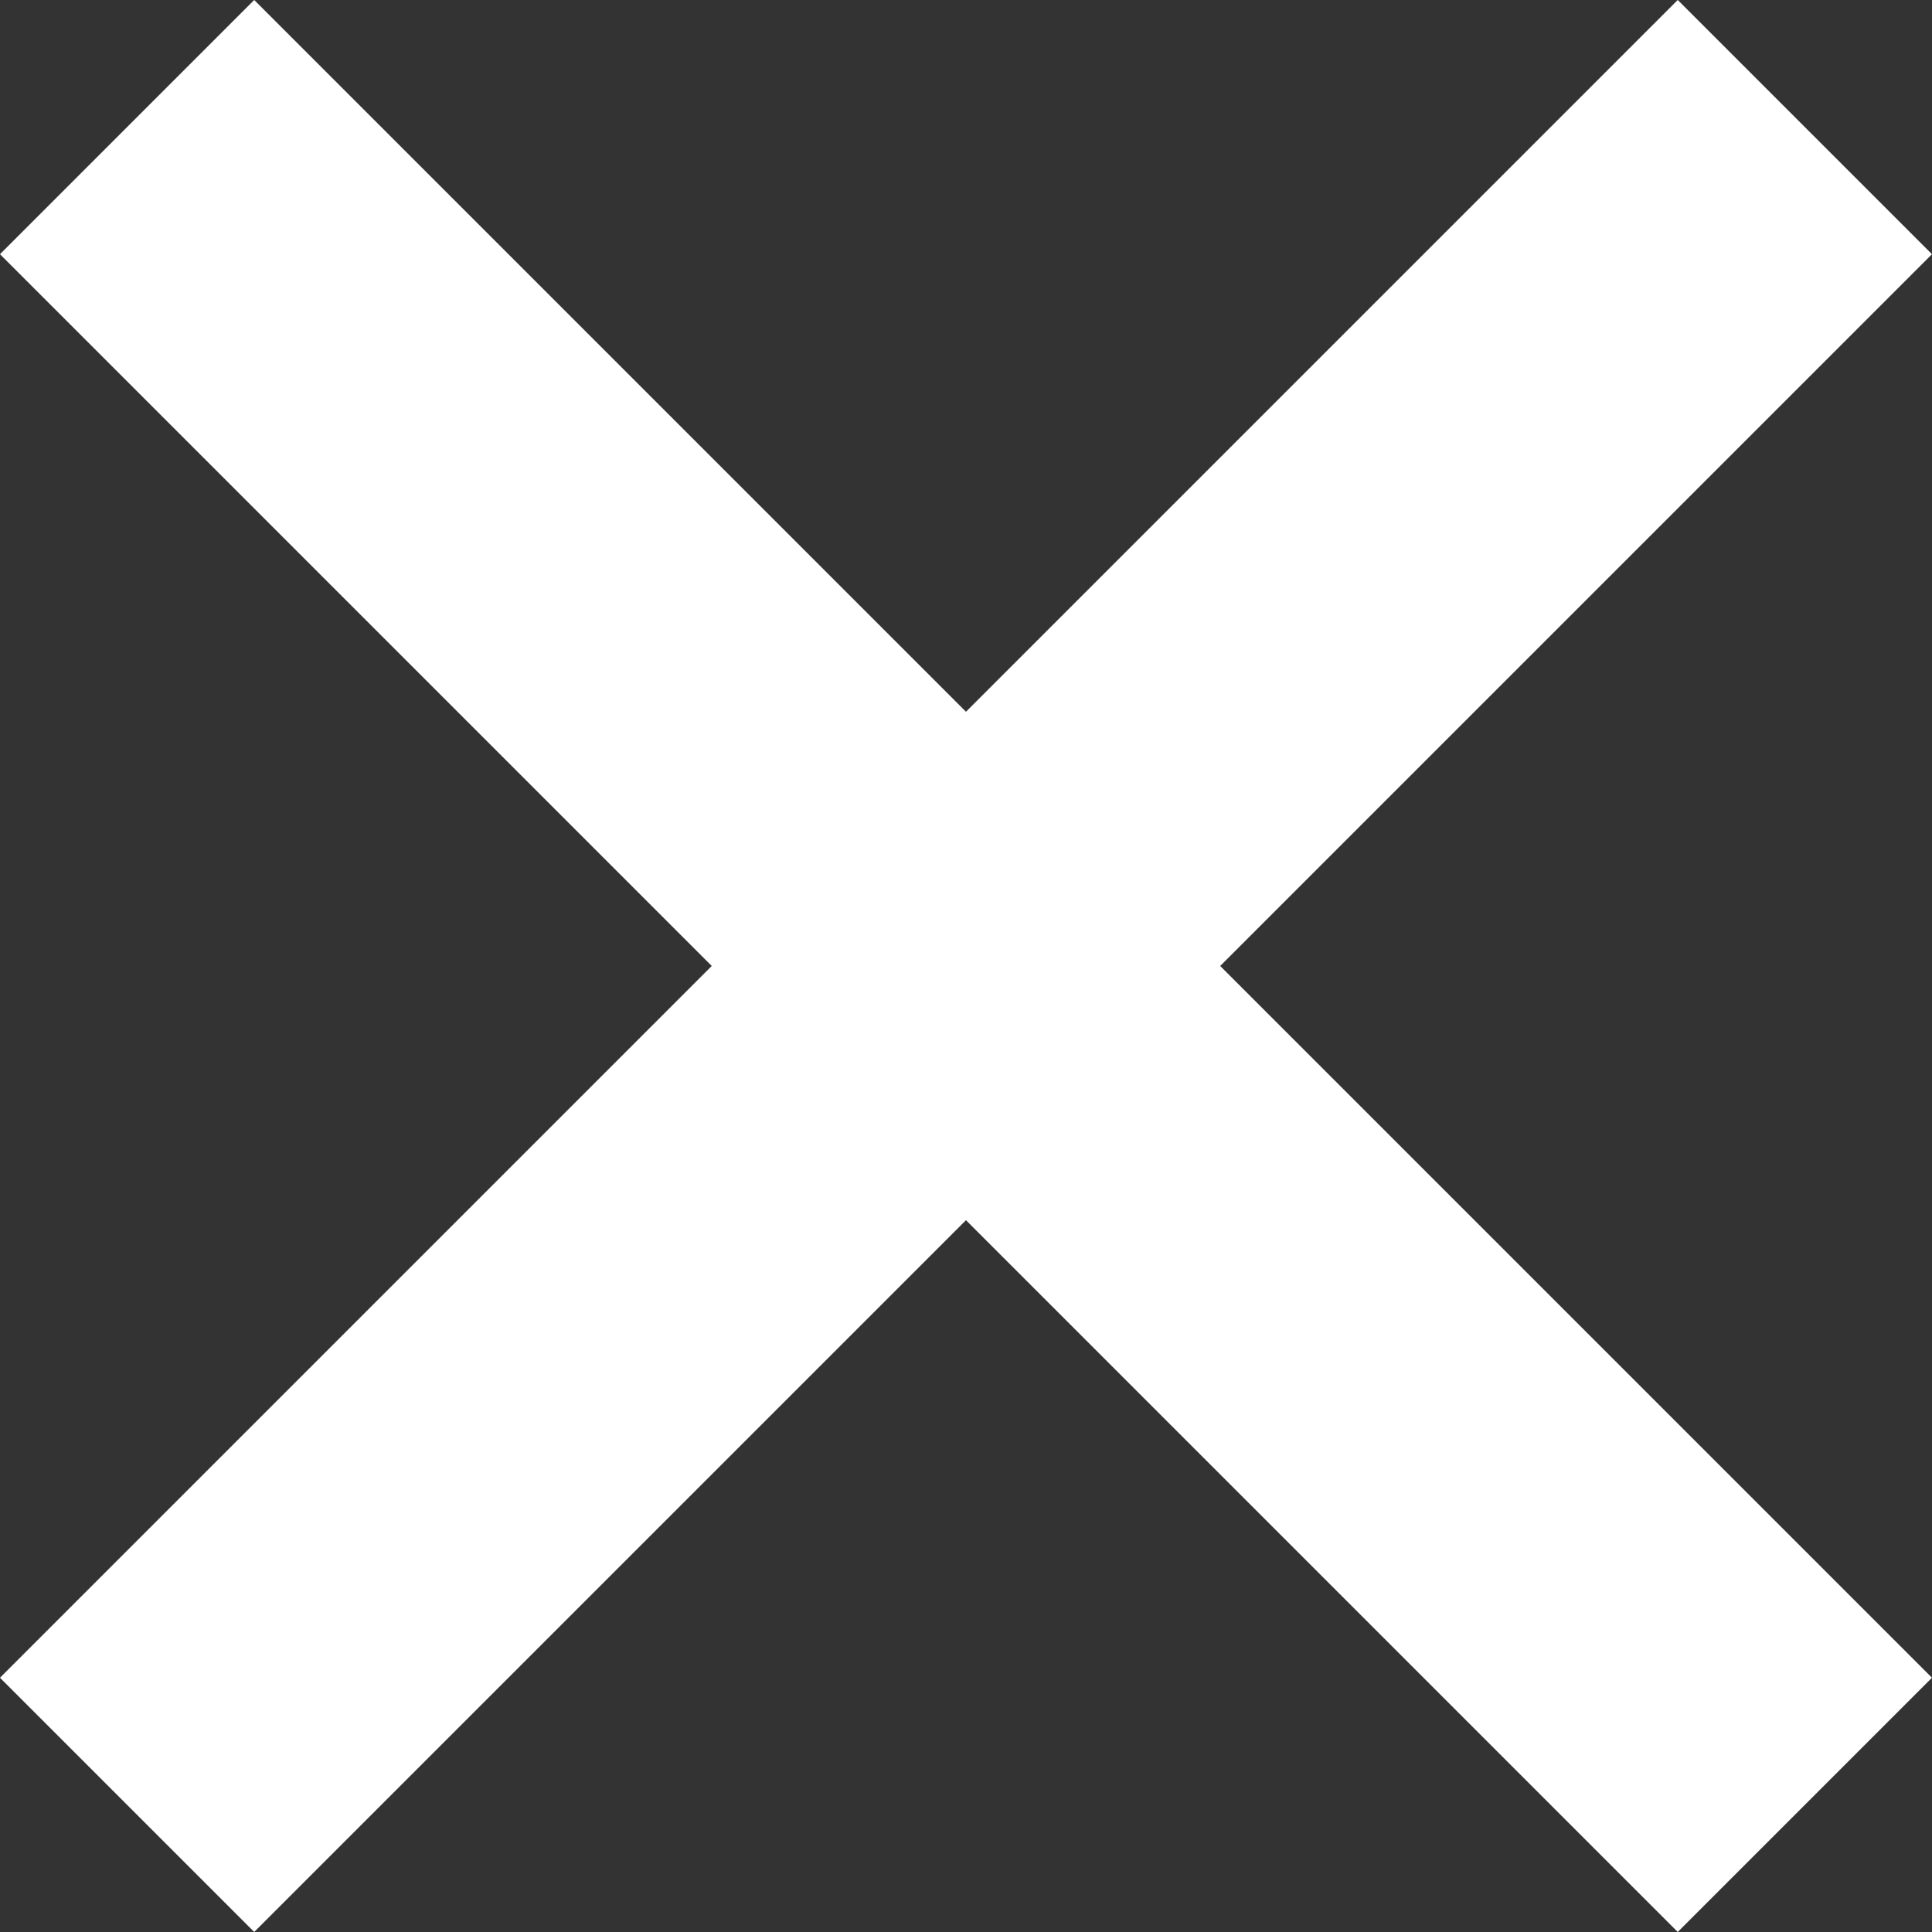
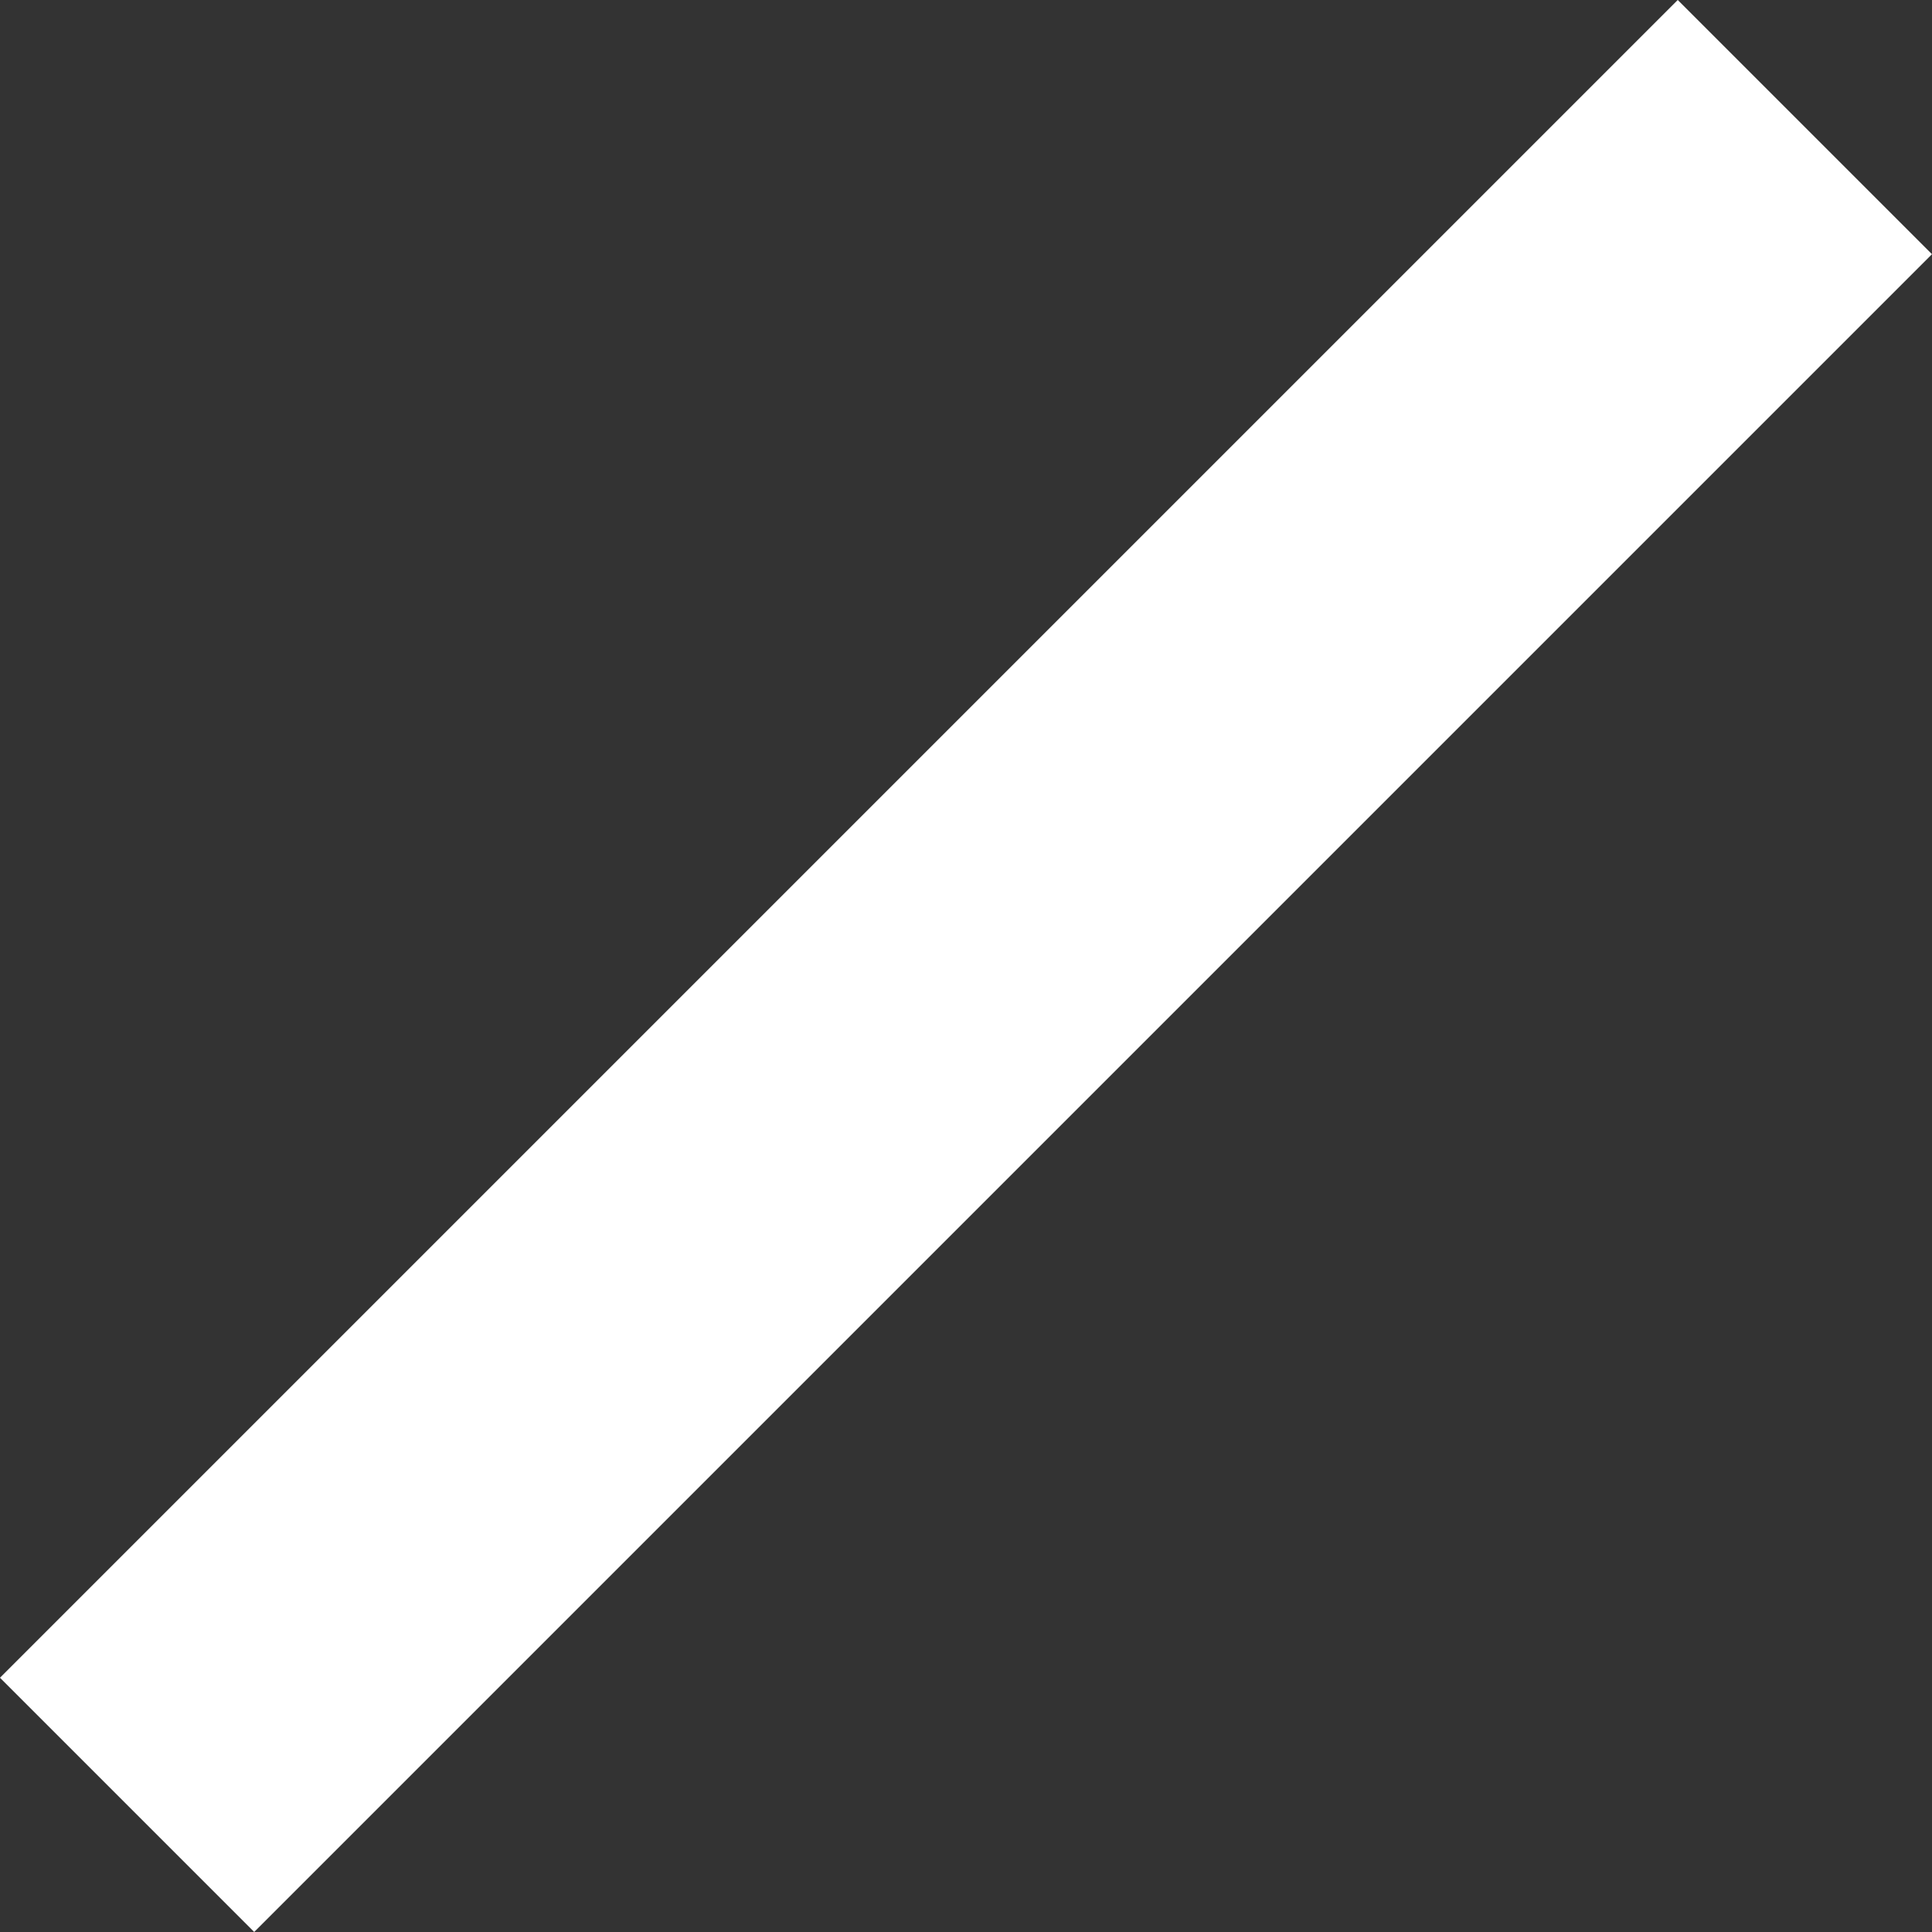
<svg xmlns="http://www.w3.org/2000/svg" id="グループ_123" data-name="グループ 123" width="32.243" height="32.243" viewBox="0 0 32.243 32.243">
  <rect x="0" y="0" width="32.243" height="32.243" fill="#333333" stroke="none" />
  <defs>
    <clipPath id="clip-path">
      <rect id="長方形_85" data-name="長方形 85" width="32.243" height="32.243" transform="translate(0 0)" fill="none" />
    </clipPath>
  </defs>
  <g id="グループ_122" data-name="グループ 122" clip-path="url(#clip-path)">
-     <line id="線_1" data-name="線 1" x2="28" y2="28" transform="translate(2.121 2.121)" fill="none" stroke="#fff" stroke-miterlimit="10" stroke-width="6" />
    <line id="線_2" data-name="線 2" x1="28" y2="28" transform="translate(2.121 2.121)" fill="none" stroke="#fff" stroke-miterlimit="10" stroke-width="6" />
  </g>
</svg>